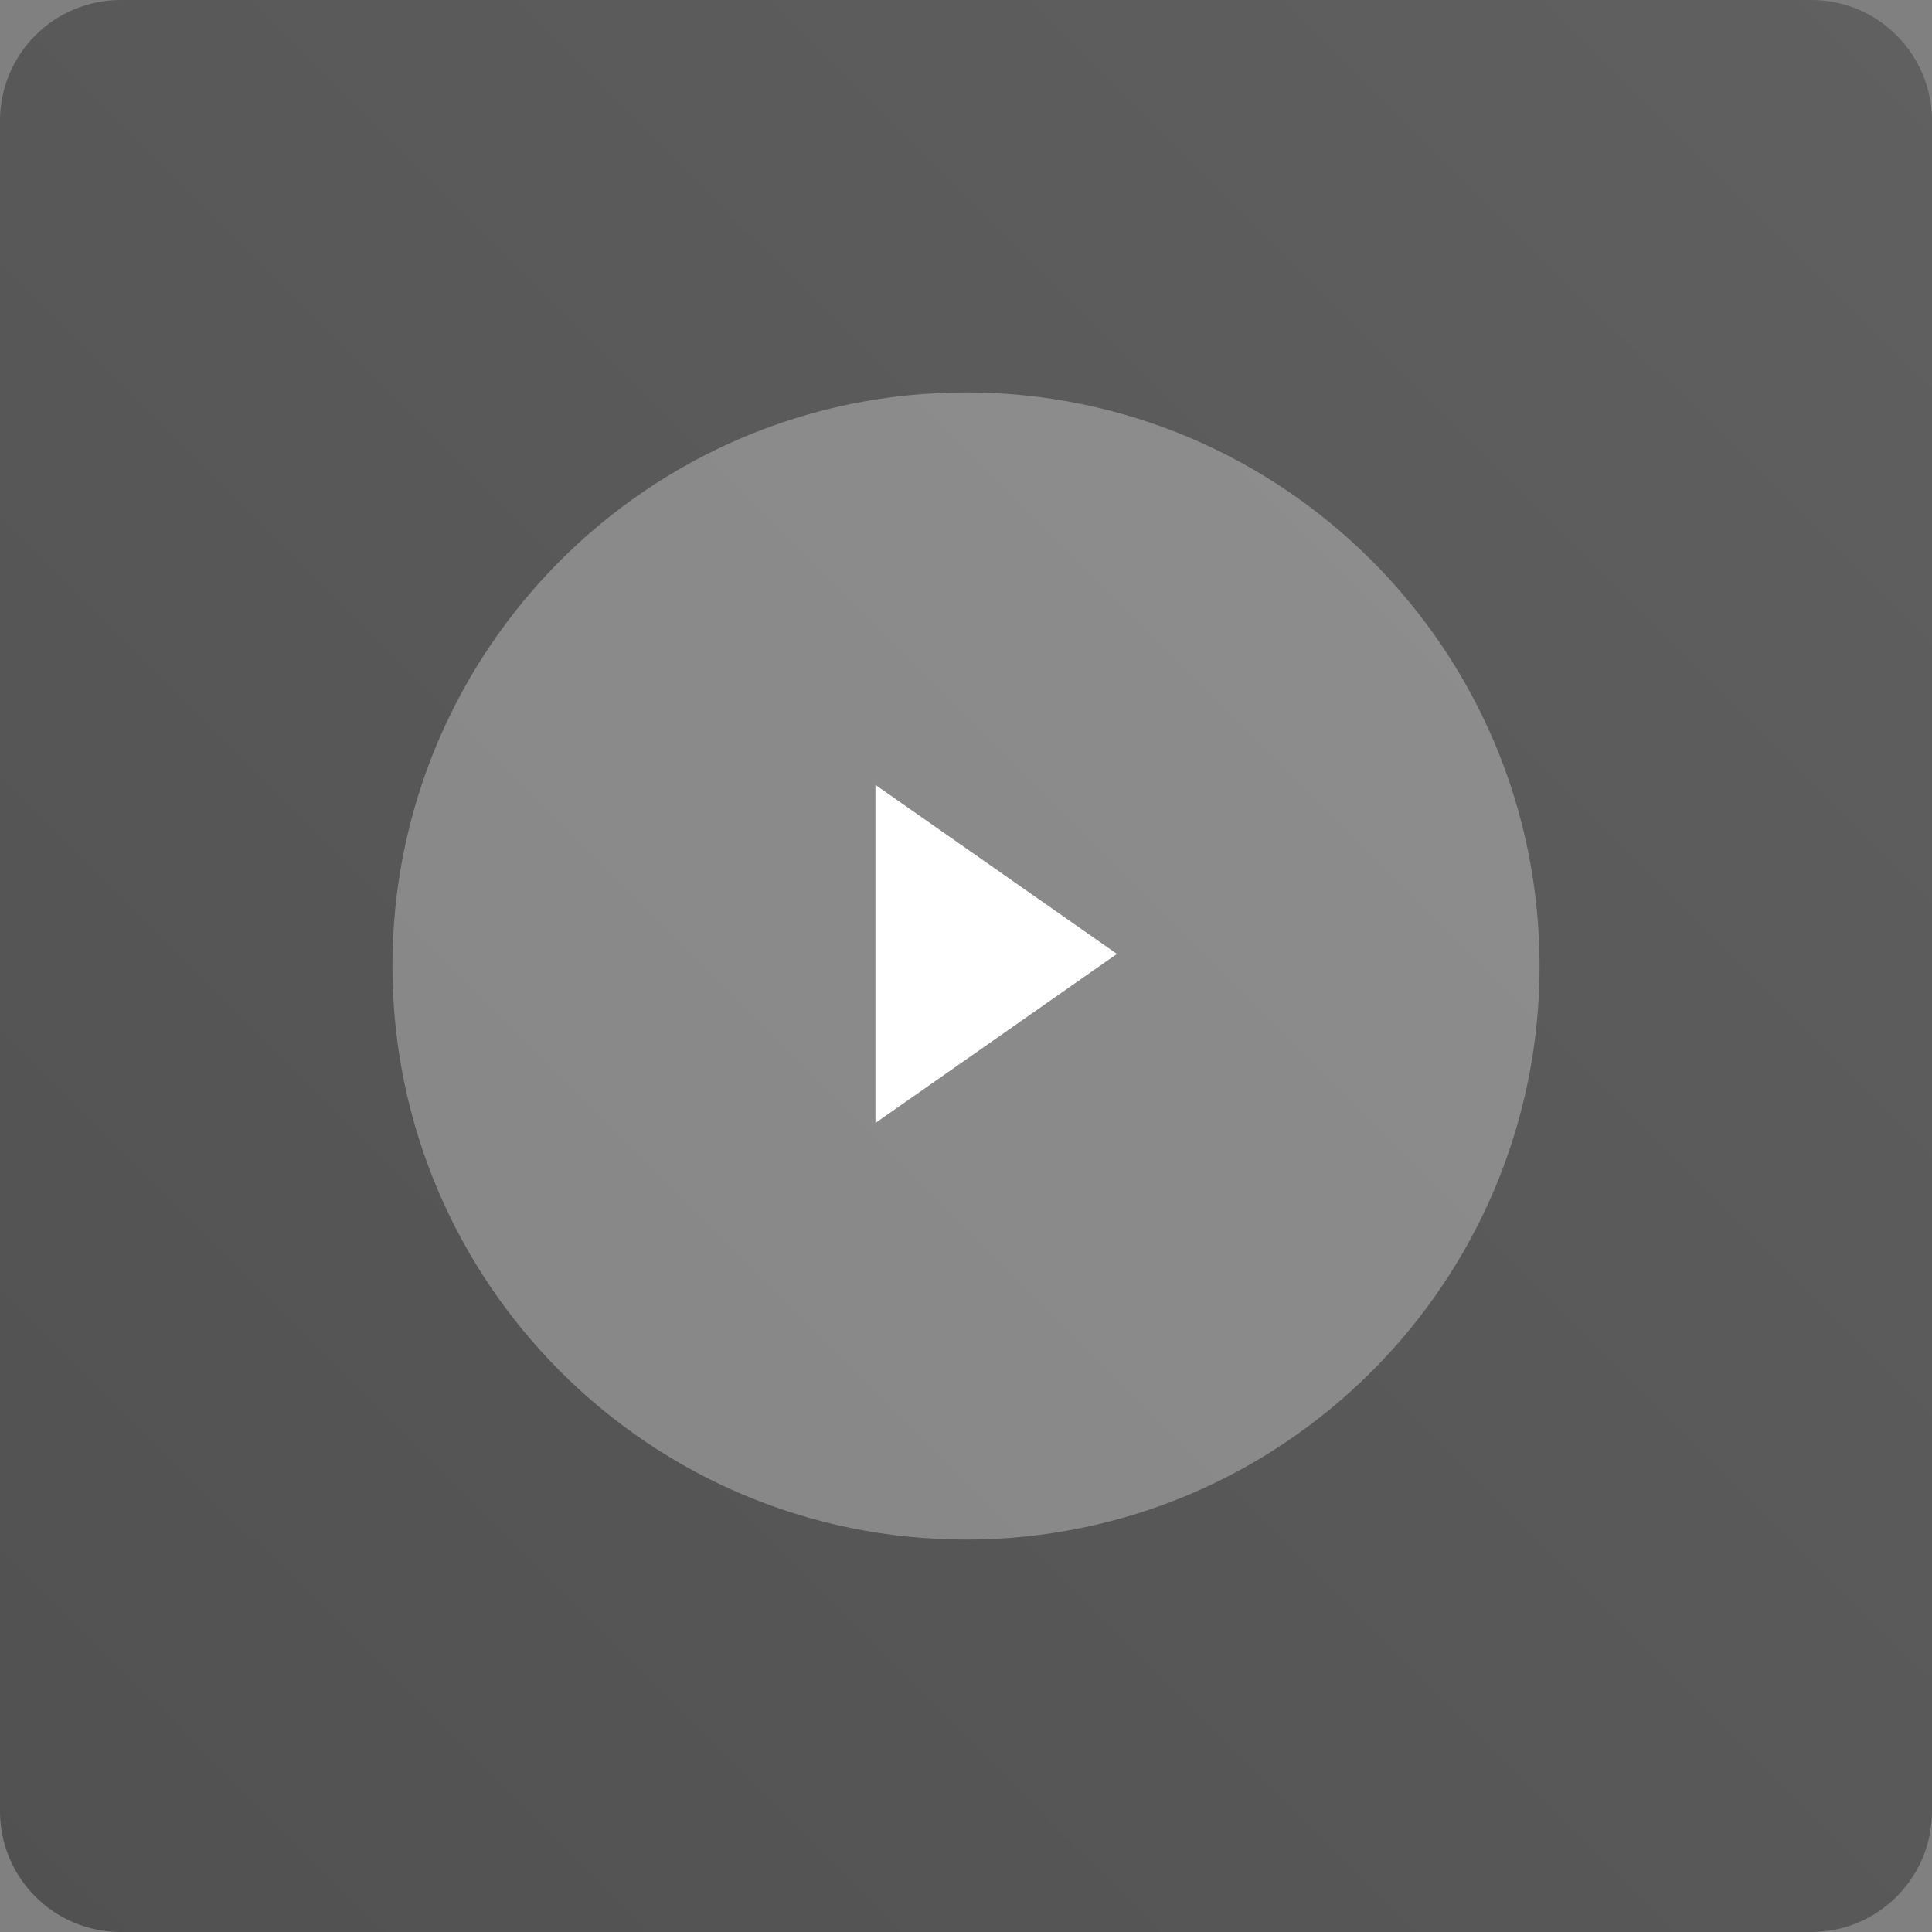
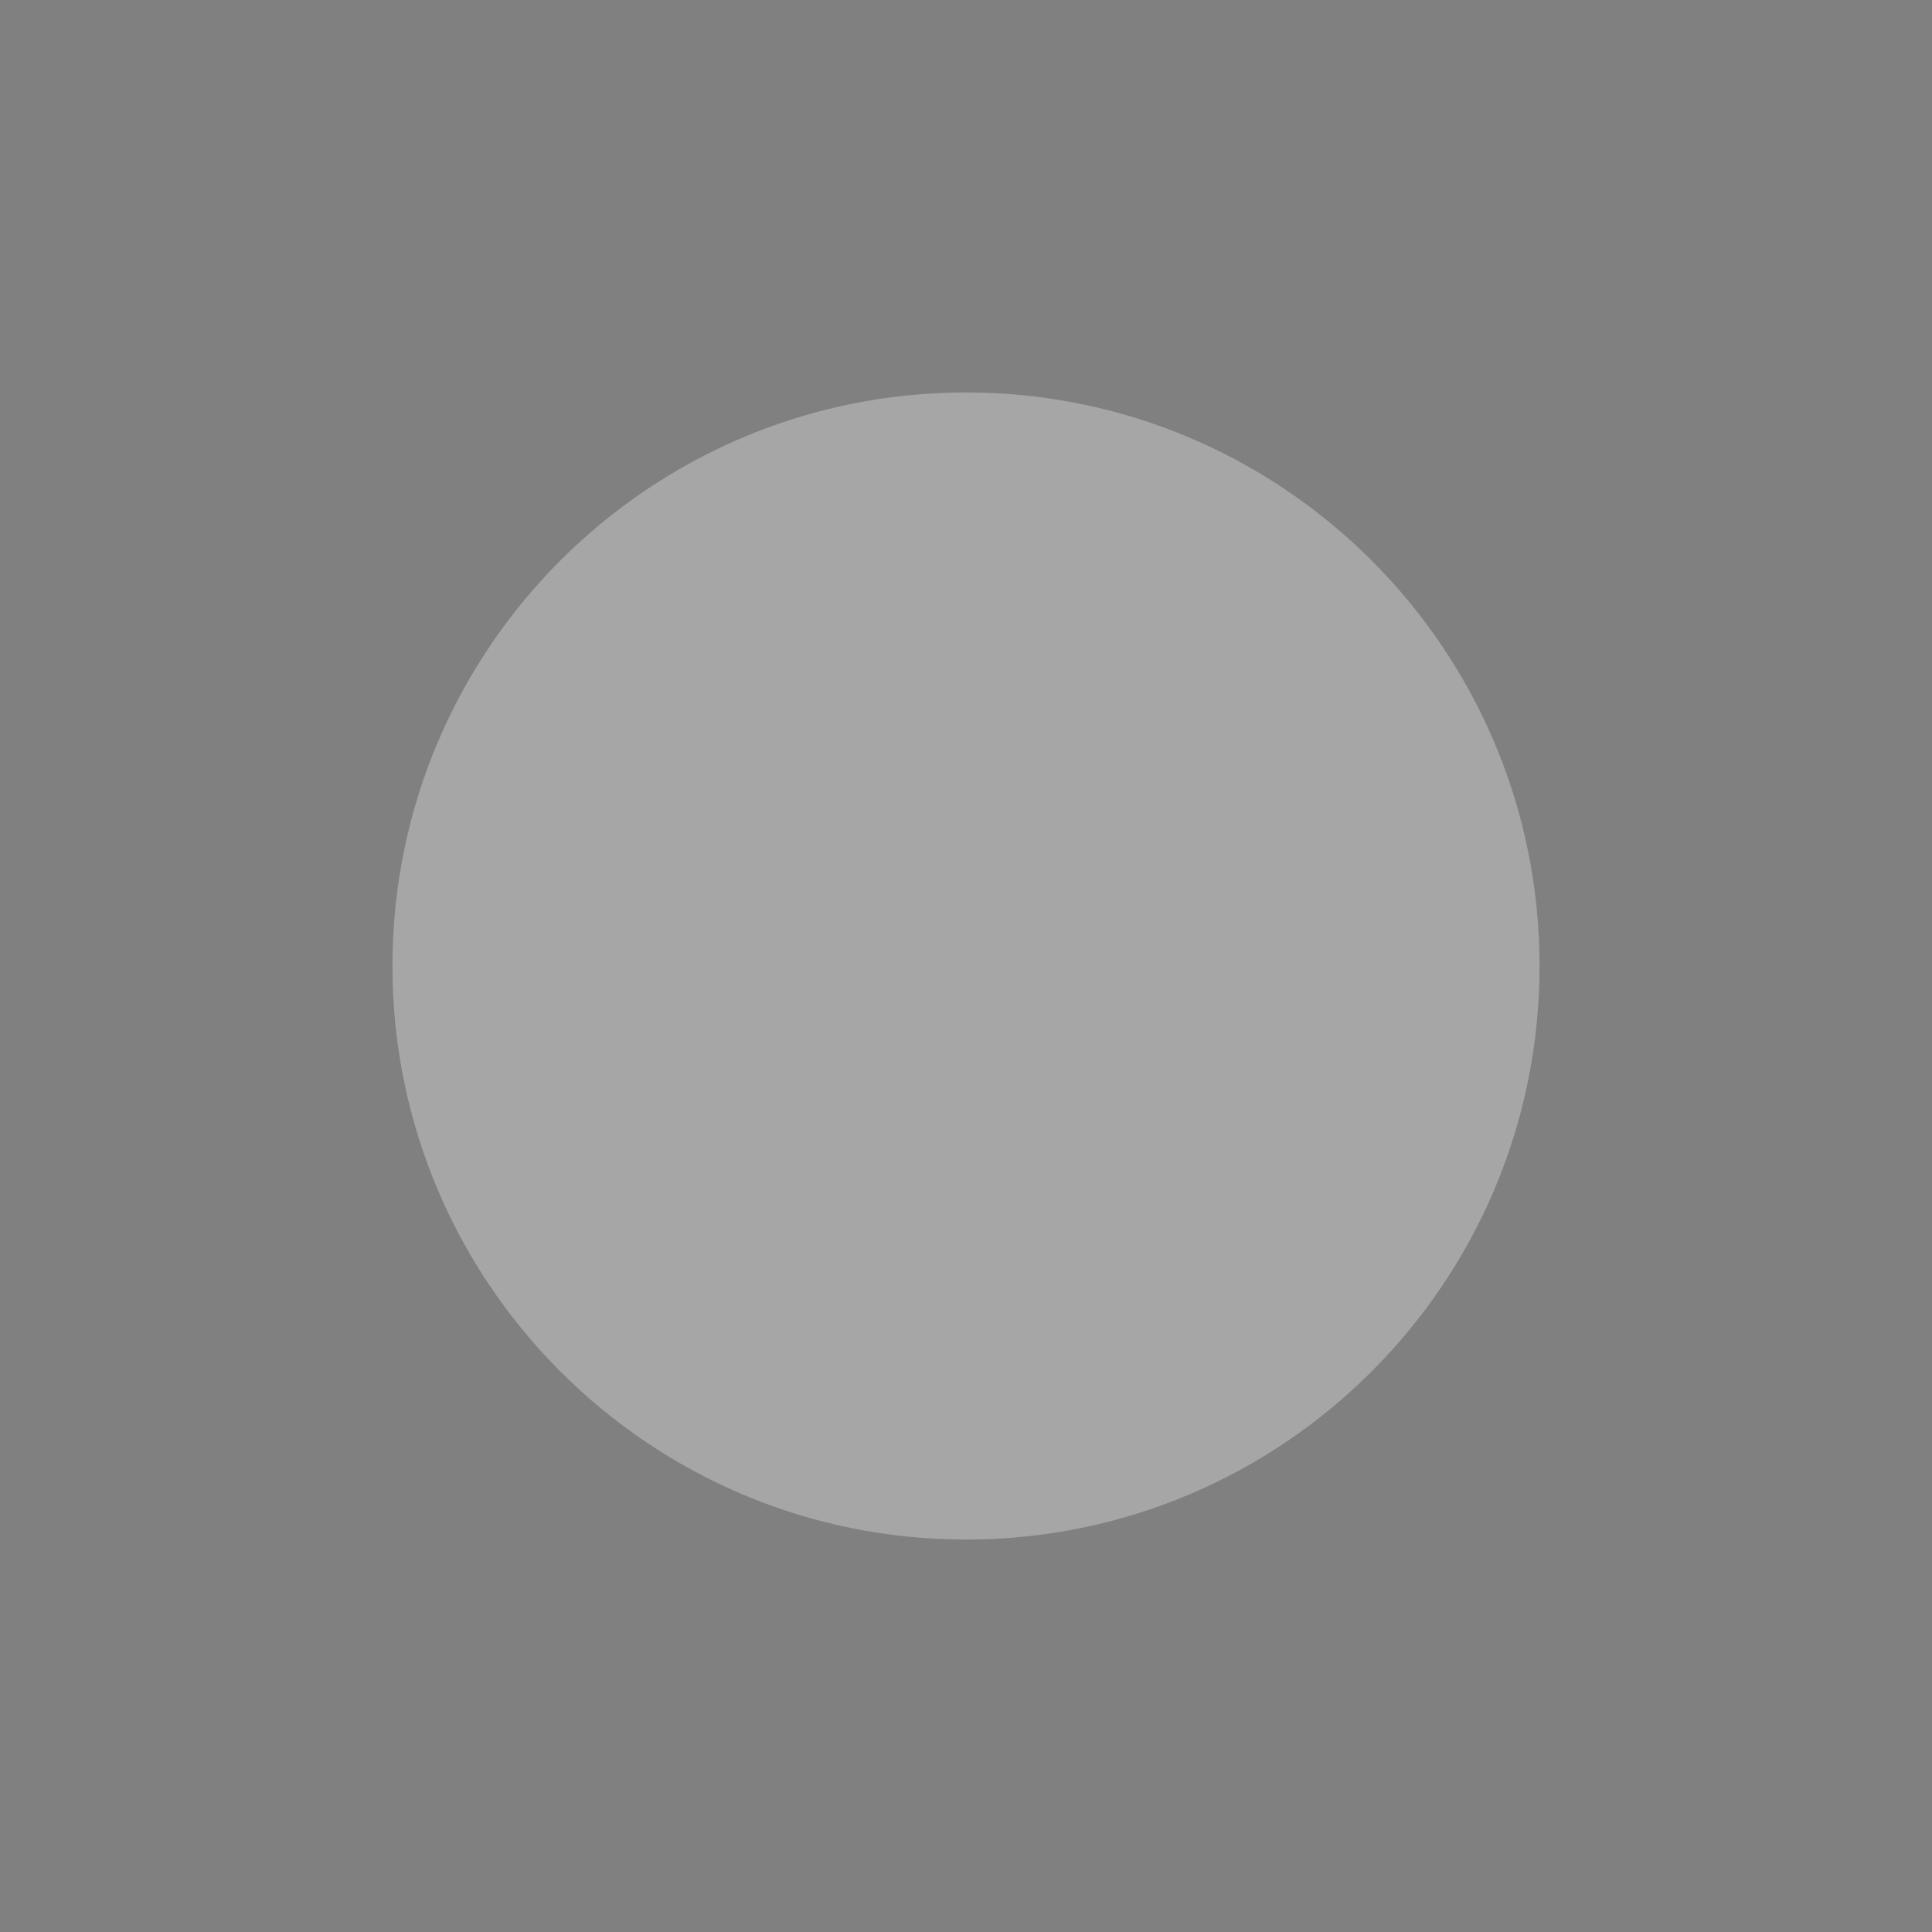
<svg xmlns="http://www.w3.org/2000/svg" width="64" height="64" viewBox="0 0 64 64" fill="none">
  <rect x="0" y="0" width="64" height="64" fill="#808080" stroke="none" />
-   <path fill-rule="evenodd" clip-rule="evenodd" d="M0 4C0 1.791 1.791 0 4 0H60C62.209 0 64 1.791 64 4V60C64 62.209 62.209 64 60 64H4C1.791 64 0 62.209 0 60V4Z" fill="url(#paint0_linear)" />
  <mask id="mask0" mask-type="alpha" maskUnits="userSpaceOnUse" x="0" y="0" width="64" height="64">
-     <path fill-rule="evenodd" clip-rule="evenodd" d="M0 4C0 1.791 1.791 0 4 0H60C62.209 0 64 1.791 64 4V60C64 62.209 62.209 64 60 64H4C1.791 64 0 62.209 0 60V4Z" fill="url(#paint1_linear)" />
-   </mask>
+     </mask>
  <g mask="url(#mask0)">
</g>
-   <path opacity="0.3" d="M32 51C42.493 51 51 42.493 51 32C51 21.507 42.493 13 32 13C21.507 13 13 21.507 13 32C13 42.493 21.507 51 32 51Z" fill="white" />
-   <path fill-rule="evenodd" clip-rule="evenodd" d="M37 31.6L29 37.2V26L37 31.6Z" fill="white" />
+   <path opacity="0.3" d="M32 51C42.493 51 51 42.493 51 32C51 21.507 42.493 13 32 13C21.507 13 13 21.507 13 32C13 42.493 21.507 51 32 51" fill="white" />
  <defs>
    <linearGradient id="paint0_linear" x1="63.925" y1="9.22326e-06" x2="3.65358e-06" y2="64" gradientUnits="userSpaceOnUse">
      <stop stop-color="#606060" />
      <stop offset="1" stop-color="#515151" />
    </linearGradient>
    <linearGradient id="paint1_linear" x1="63.925" y1="9.22326e-06" x2="3.65358e-06" y2="64" gradientUnits="userSpaceOnUse">
      <stop stop-color="#606060" />
      <stop offset="1" stop-color="#515151" />
    </linearGradient>
  </defs>
</svg>